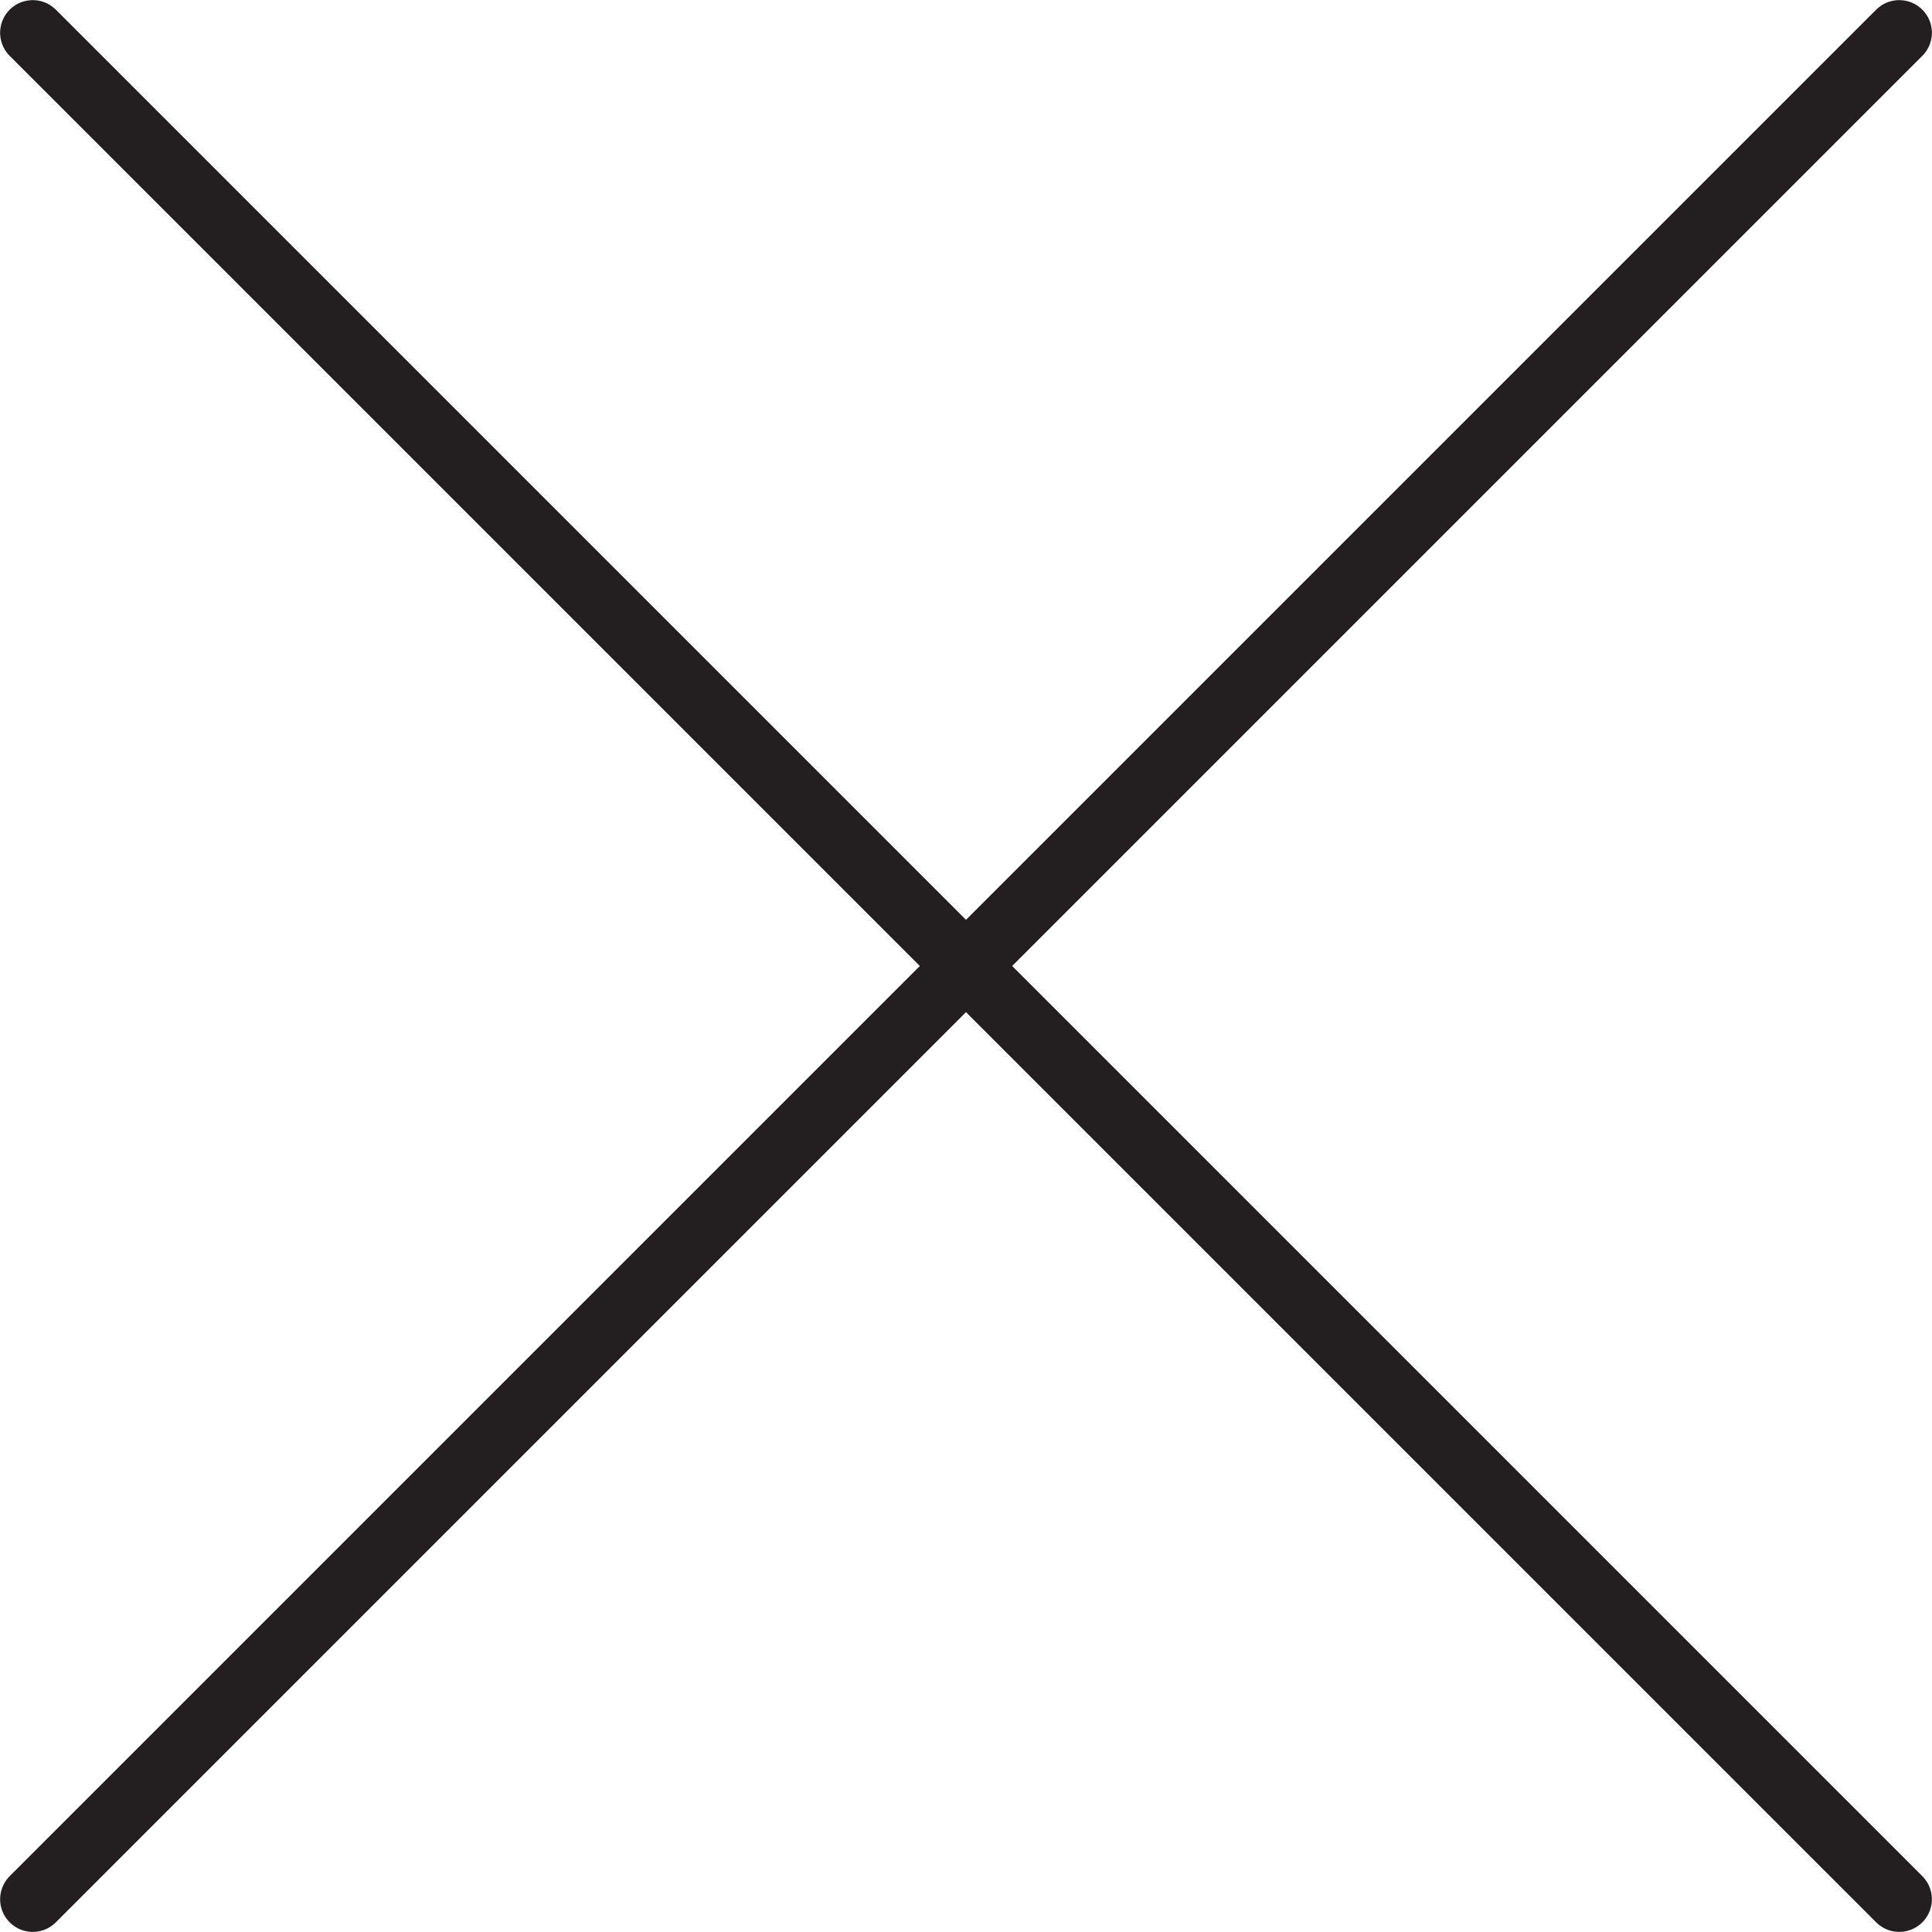
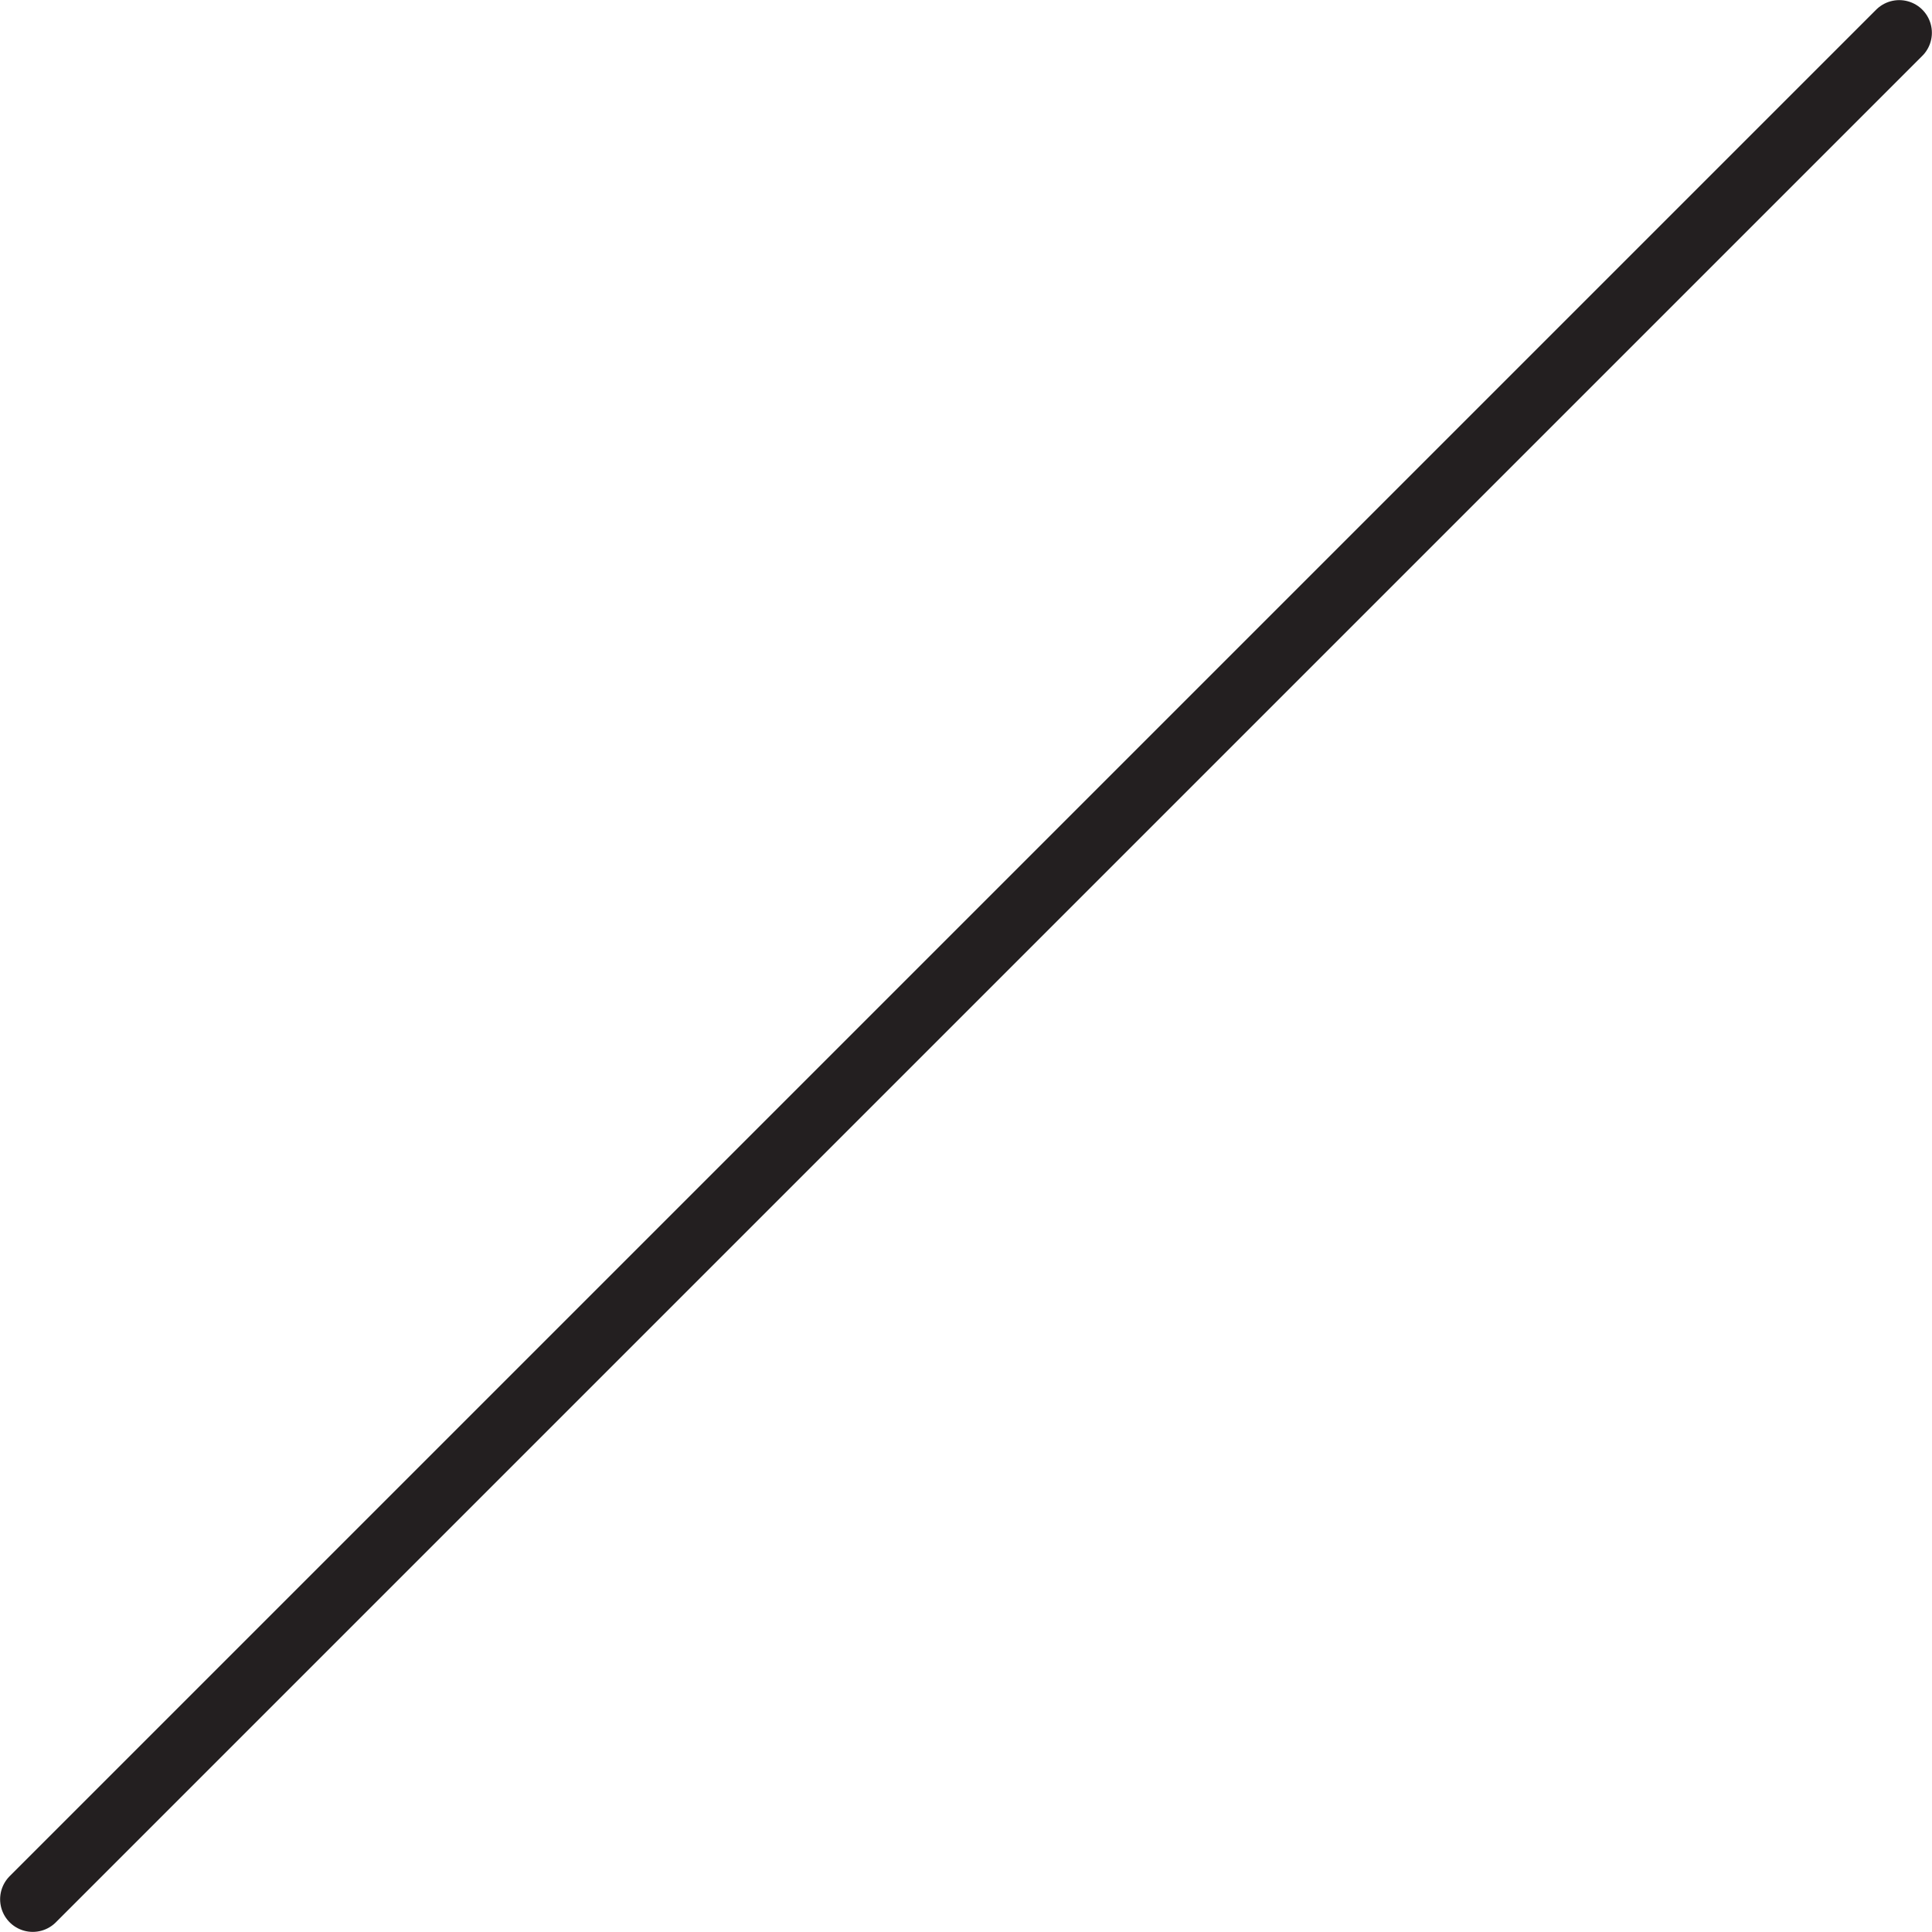
<svg xmlns="http://www.w3.org/2000/svg" id="Layer_1" data-name="Layer 1" viewBox="0 0 24.77 24.77">
  <title>close</title>
-   <line x1="0.42" y1="0.42" x2="24.35" y2="24.35" style="fill:none;stroke:#231f20;stroke-linecap:round;stroke-miterlimit:10;stroke-width:0.837px" />
  <line x1="24.35" y1="0.42" x2="0.42" y2="24.35" style="fill:none;stroke:#231f20;stroke-linecap:round;stroke-miterlimit:10;stroke-width:0.837px" />
</svg>